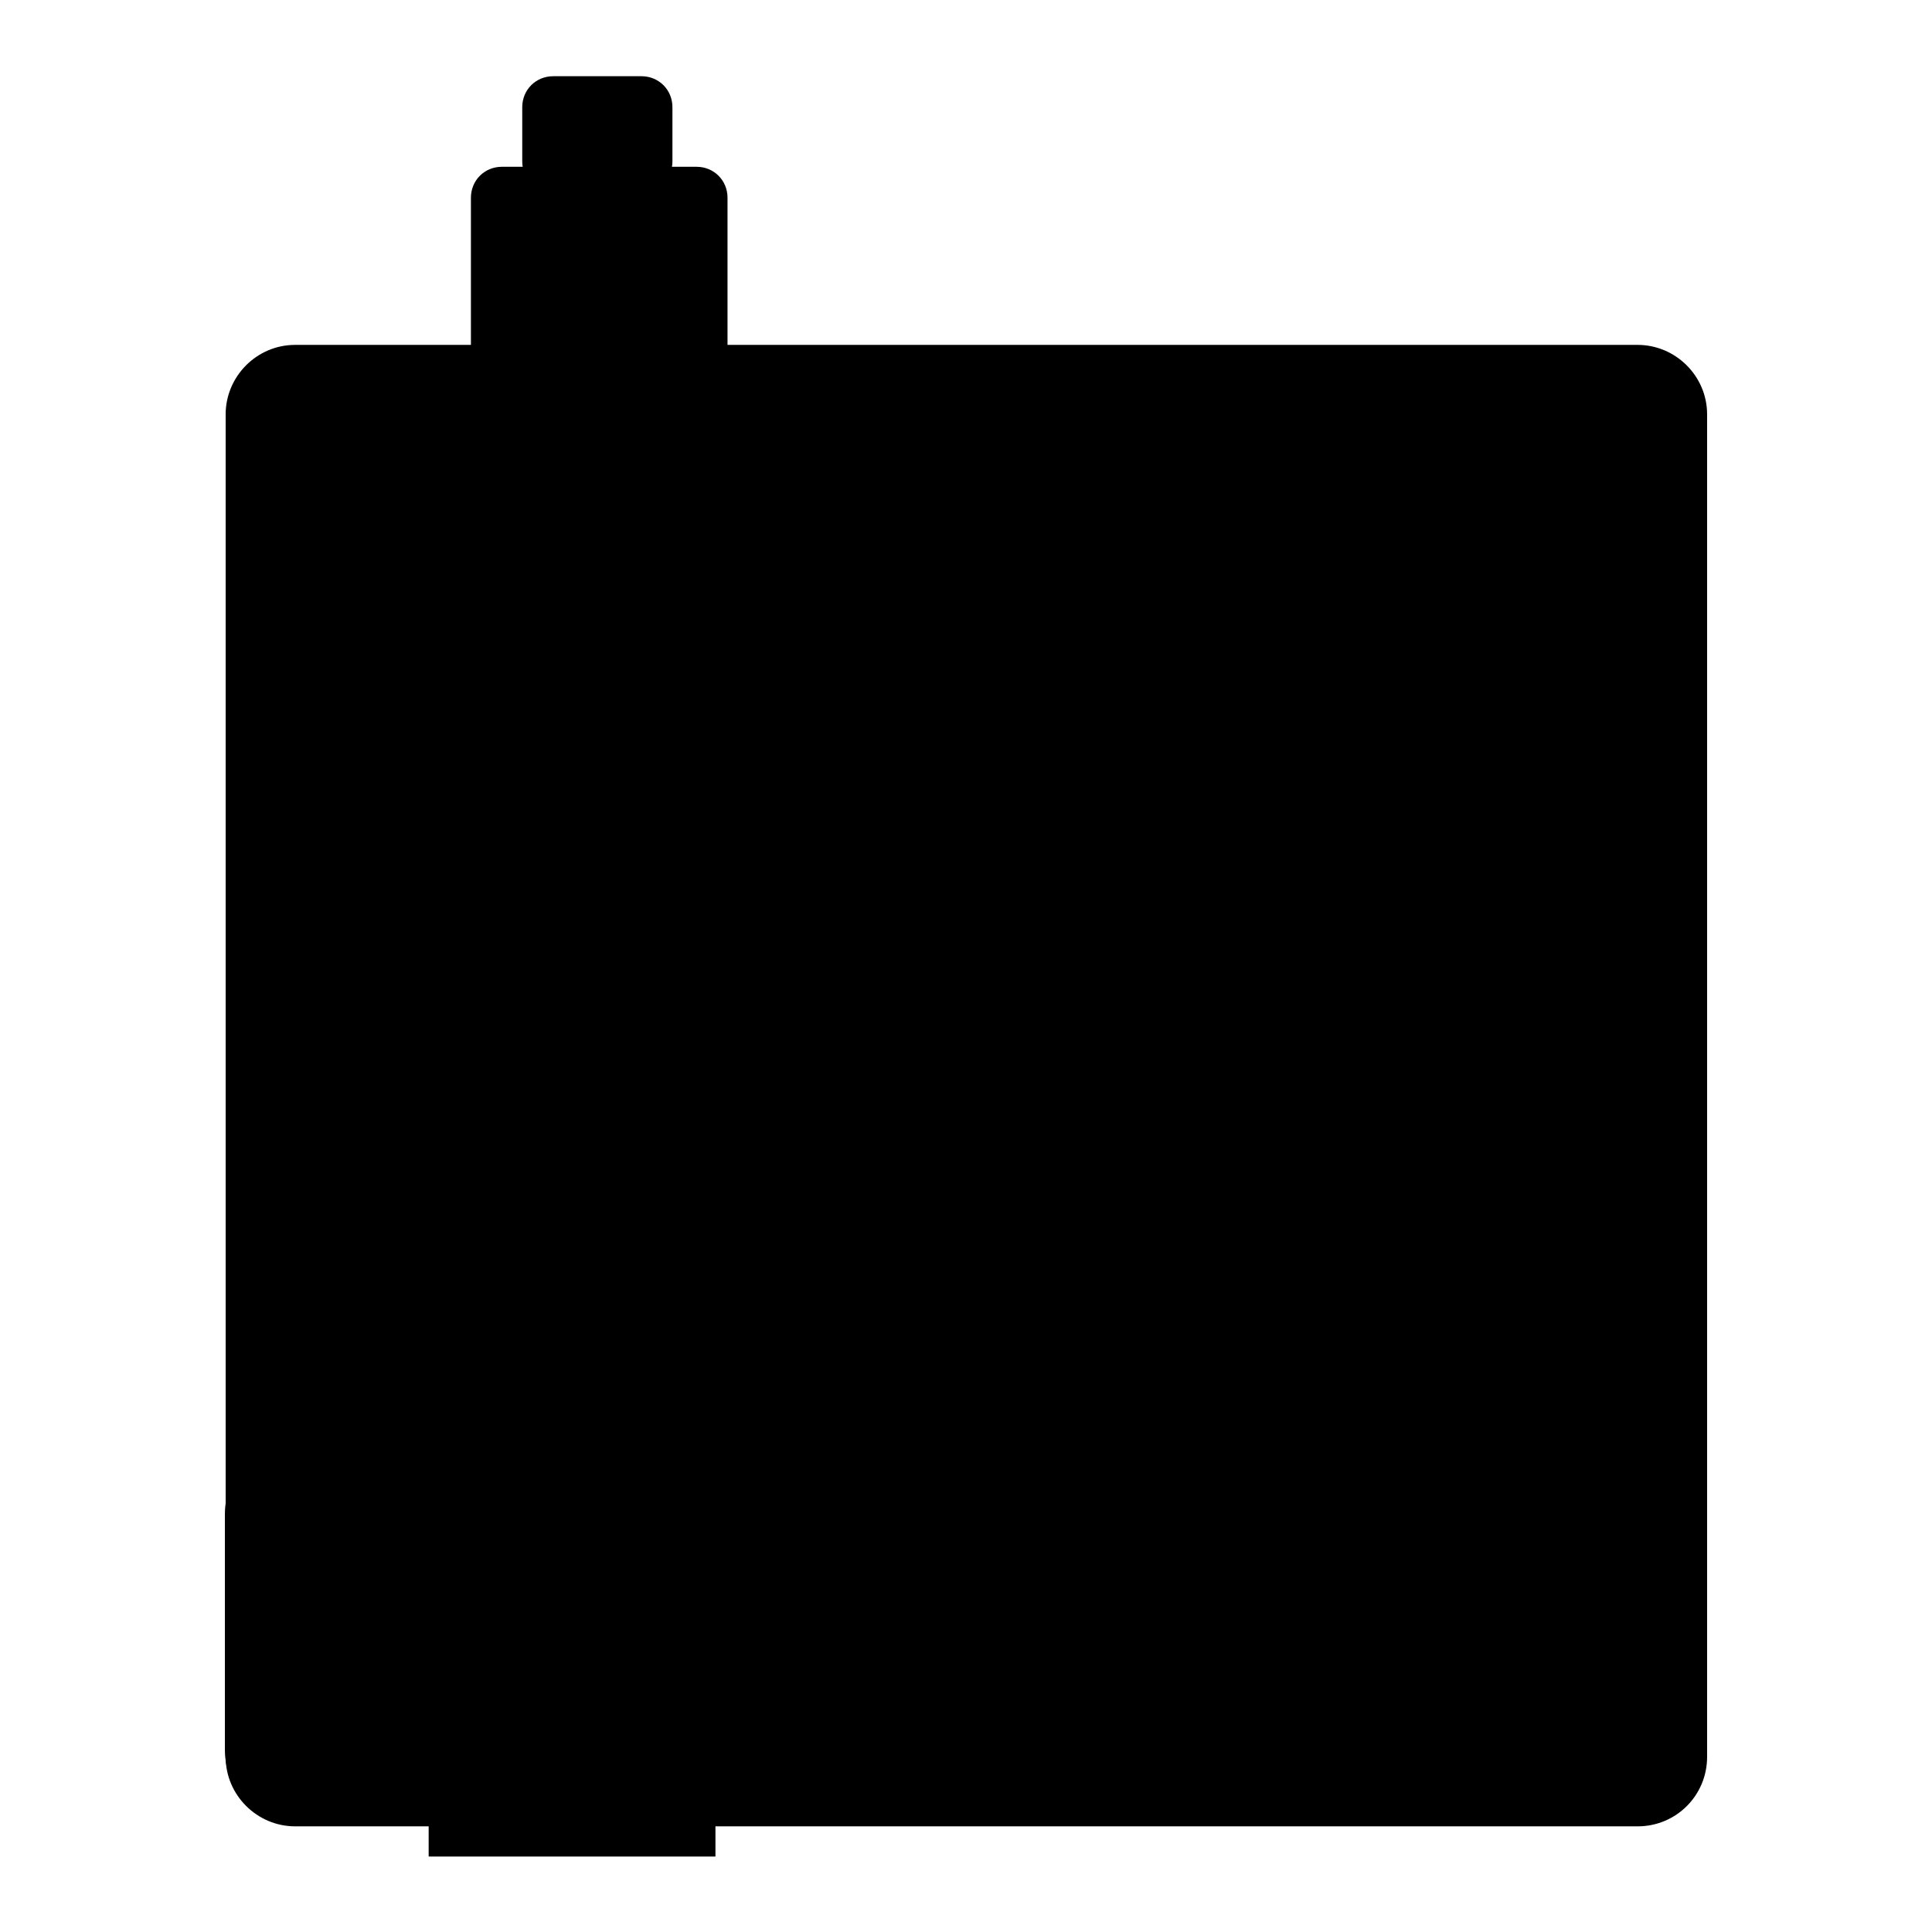
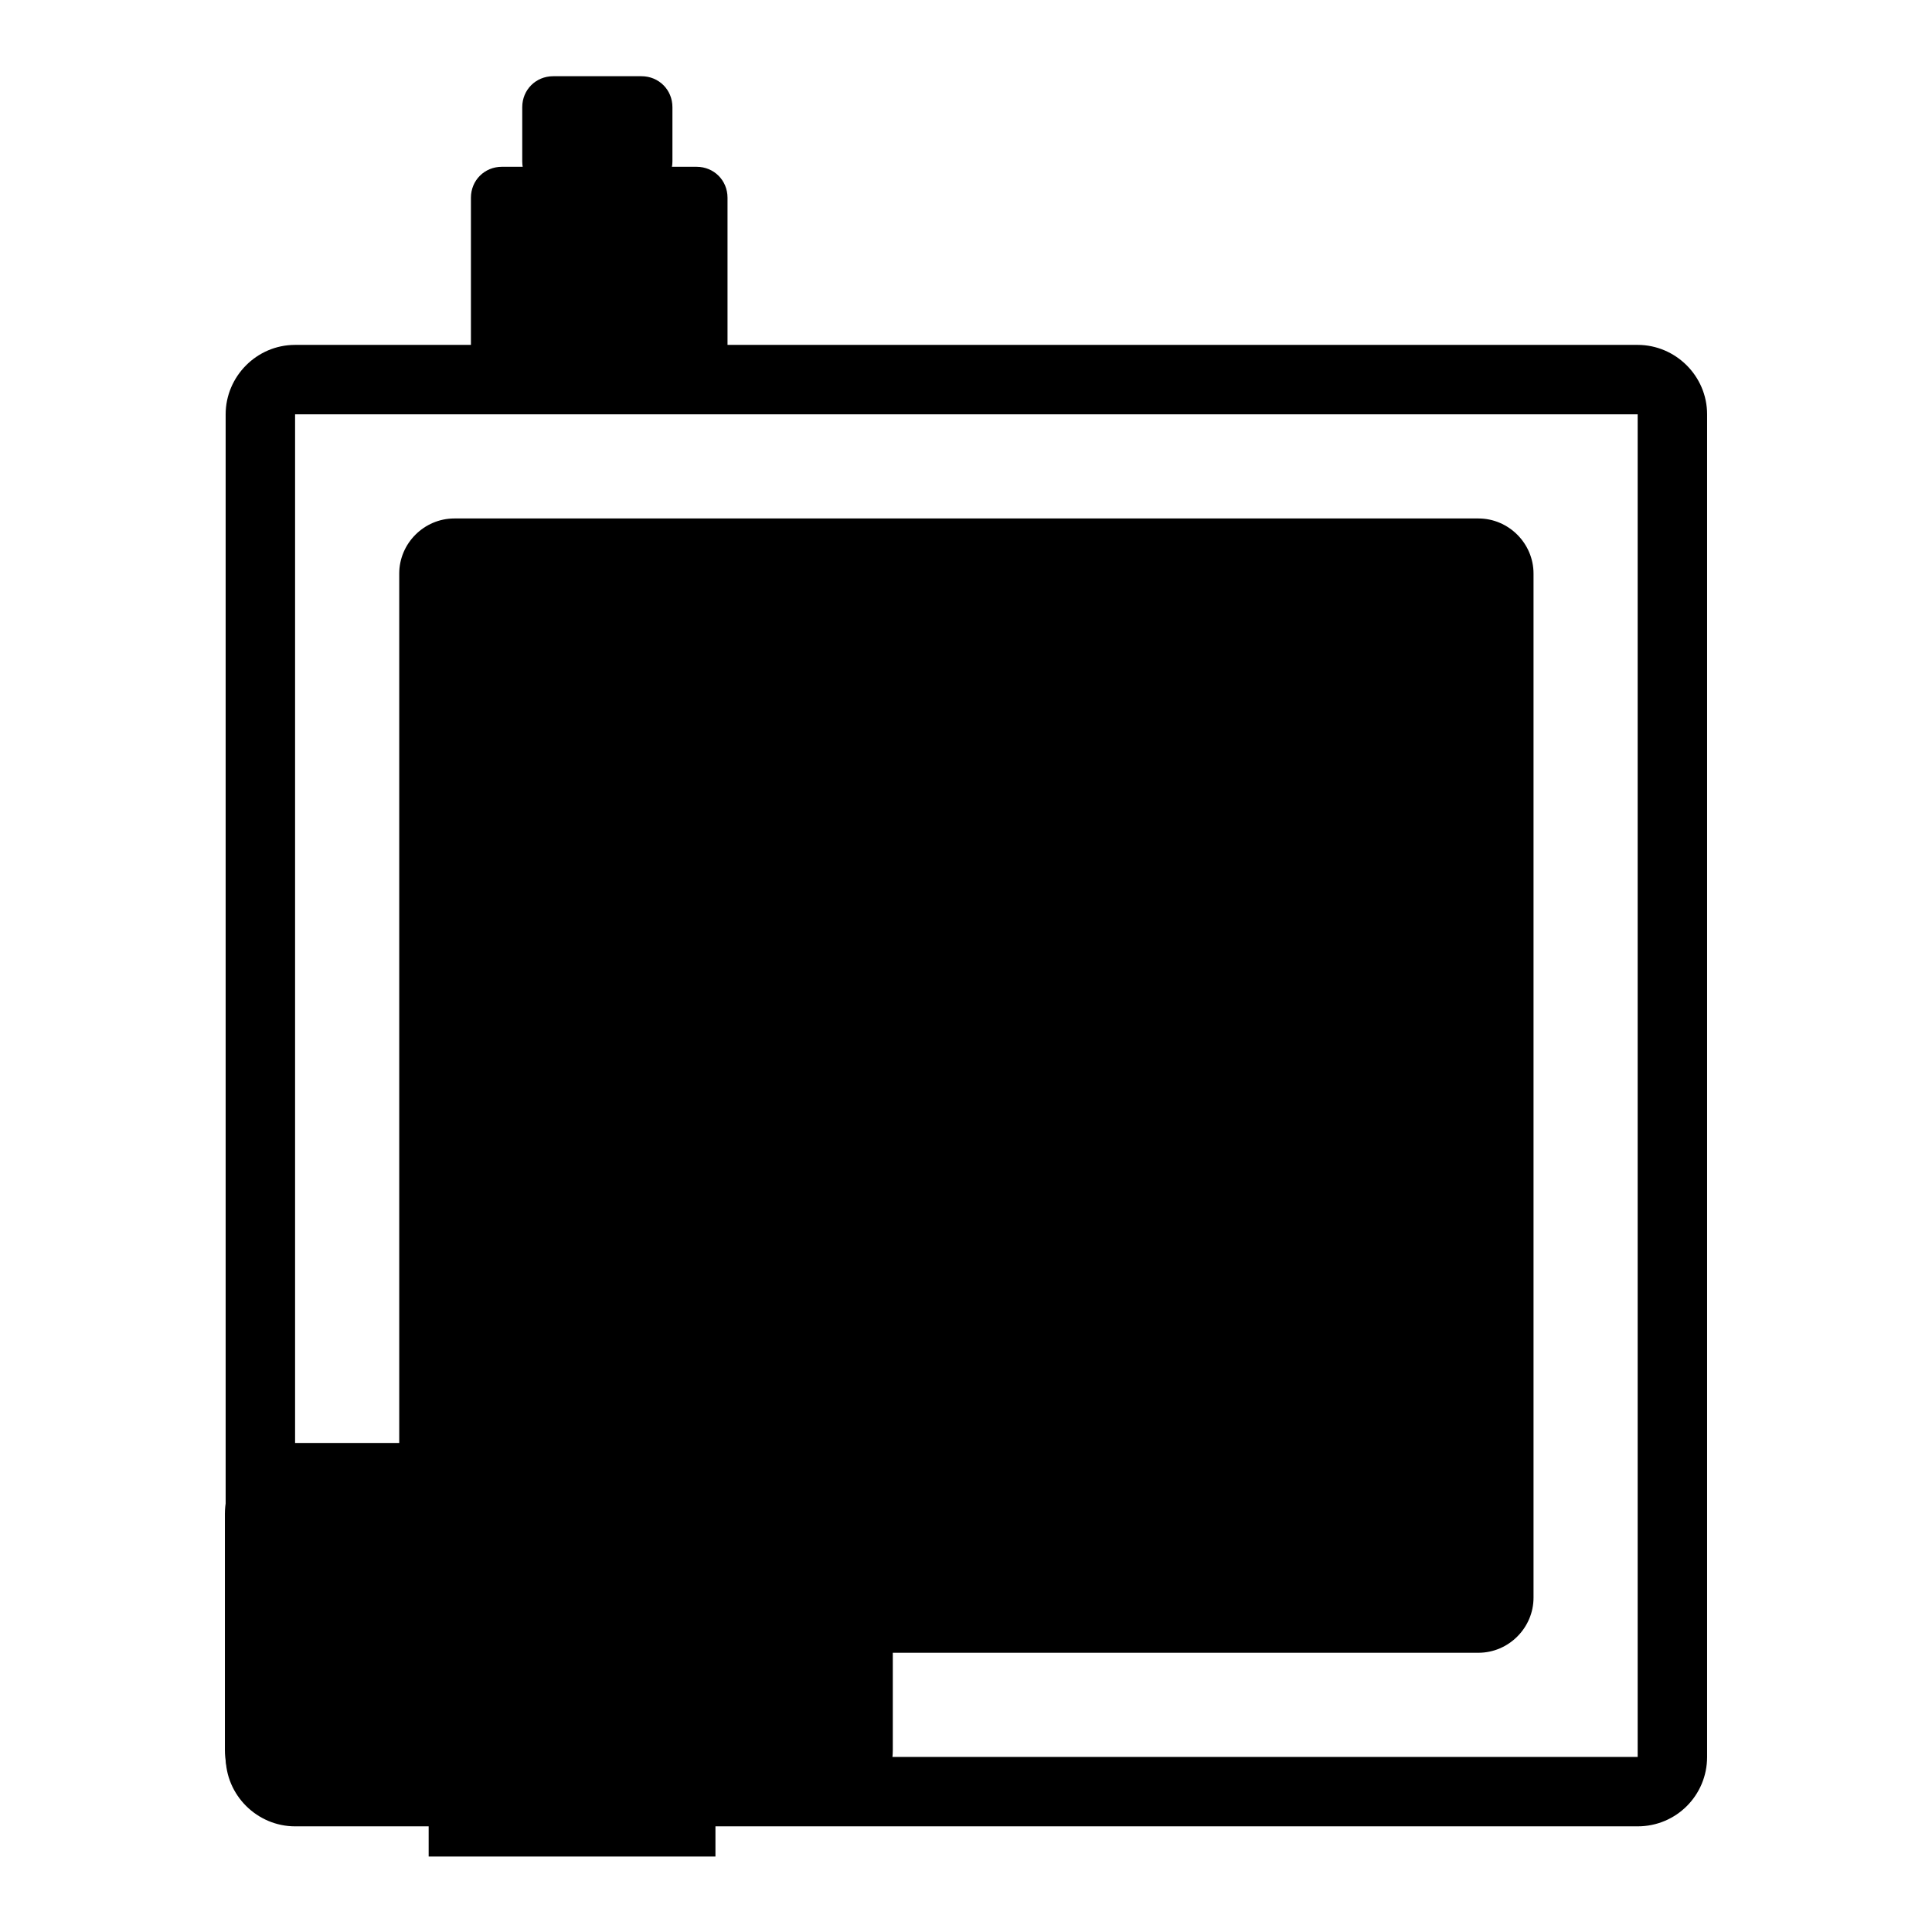
<svg xmlns="http://www.w3.org/2000/svg" version="1.1" x="0px" y="0px" viewBox="0 0 256 256" enable-background="new 0 0 256 256" xml:space="preserve">
  <g>
    <path fill="#000000" d="M92.2,50.6H66.5c-2.3,0-4.1-1.8-4.1-4.1V26.2c0-2.3,1.8-4.1,4.1-4.1h25.8c2.3,0,4.1,1.8,4.1,4.1v20.3 C96.4,48.7,94.5,50.6,92.2,50.6z" />
    <path fill="#000000" d="M85,25.5H73.3c-2.3,0-4.1-1.8-4.1-4.1v-7.2c0-2.3,1.8-4.1,4.1-4.1H85c2.3,0,4.1,1.8,4.1,4.1v7.2 C89.1,23.6,87.3,25.5,85,25.5z" />
-     <path fill="#000000" d="M217,237.4H39.1c-2.5,0-4.6-2.1-4.6-4.6V54.9c0-2.5,2.1-4.6,4.6-4.6H217c2.5,0,4.6,2.1,4.6,4.6v177.9 C221.6,235.3,219.5,237.4,217,237.4L217,237.4z" />
    <path fill="#000000" d="M217,242H39.1c-5,0-9.2-4.1-9.2-9.2V54.9c0-5,4.1-9.2,9.2-9.2H217c5,0,9.2,4.1,9.2,9.2v177.9 C226.2,237.9,222.1,242,217,242L217,242z M39.1,232.8C39.1,232.8,39.1,232.8,39.1,232.8H217l0,0V54.9c0,0,0,0,0,0H39.1V232.8z" />
    <path fill="#000000" d="M195.9,219H60.2c-4,0-7.3-3.3-7.3-7.3V76c0-4,3.3-7.3,7.3-7.3h135.7c4,0,7.3,3.3,7.3,7.3v135.7 C203.2,215.7,199.9,219,195.9,219L195.9,219z" />
    <path fill="#000000" d="M130.7,121.7c-11.2,0.1-11.5-6.2-11.7-6.5c-5.2,3.6-6,9-6.1,11c-0.5,4.7,2.7,9.2,2.7,11.5s-2.7,6.1-2.7,9.9 c0.1,5.1,3,9.8,7.6,12.4c9.2,5.3,22.9,1.4,30.3-3.8c3.7-2.5,7.8-5.6,7.6-9.5c-0.2-3.8-2.5-5.2-2.5-9.9s2.5-5.9,2.4-9.9 c-0.1-4.1-3.7-6.7-7.4-9.2c-4.3-2.9-8.1-4.1-8.3-4.2C142.7,113.7,138.2,121.6,130.7,121.7z" />
    <path fill="#000000" d="M113.4,138.1c-8.3,0-15.1-6.7-15.1-15.1C106.7,123.1,113.4,129.8,113.4,138.1z M108.9,236.6H39.2 c-2.6,0-4.7-2.1-4.7-4.7v-31.3c0-2.6,2.1-4.7,4.7-4.7h69.7c2.6,0,4.7,2.1,4.7,4.7v31.3C113.6,234.5,111.5,236.6,108.9,236.6z" />
    <path fill="#000000" d="M108.9,241.3H39.2c-5.2,0-9.4-4.2-9.4-9.4v-31.3c0-5.2,4.2-9.4,9.4-9.4h69.7c5.2,0,9.4,4.2,9.4,9.4v31.3 C118.3,237.1,114,241.3,108.9,241.3z M39.2,200.6v31.3h69.7v-31.3H39.2z" />
    <path fill="#000000" d="M56.8,239h38v7h-38V239z" />
  </g>
</svg>